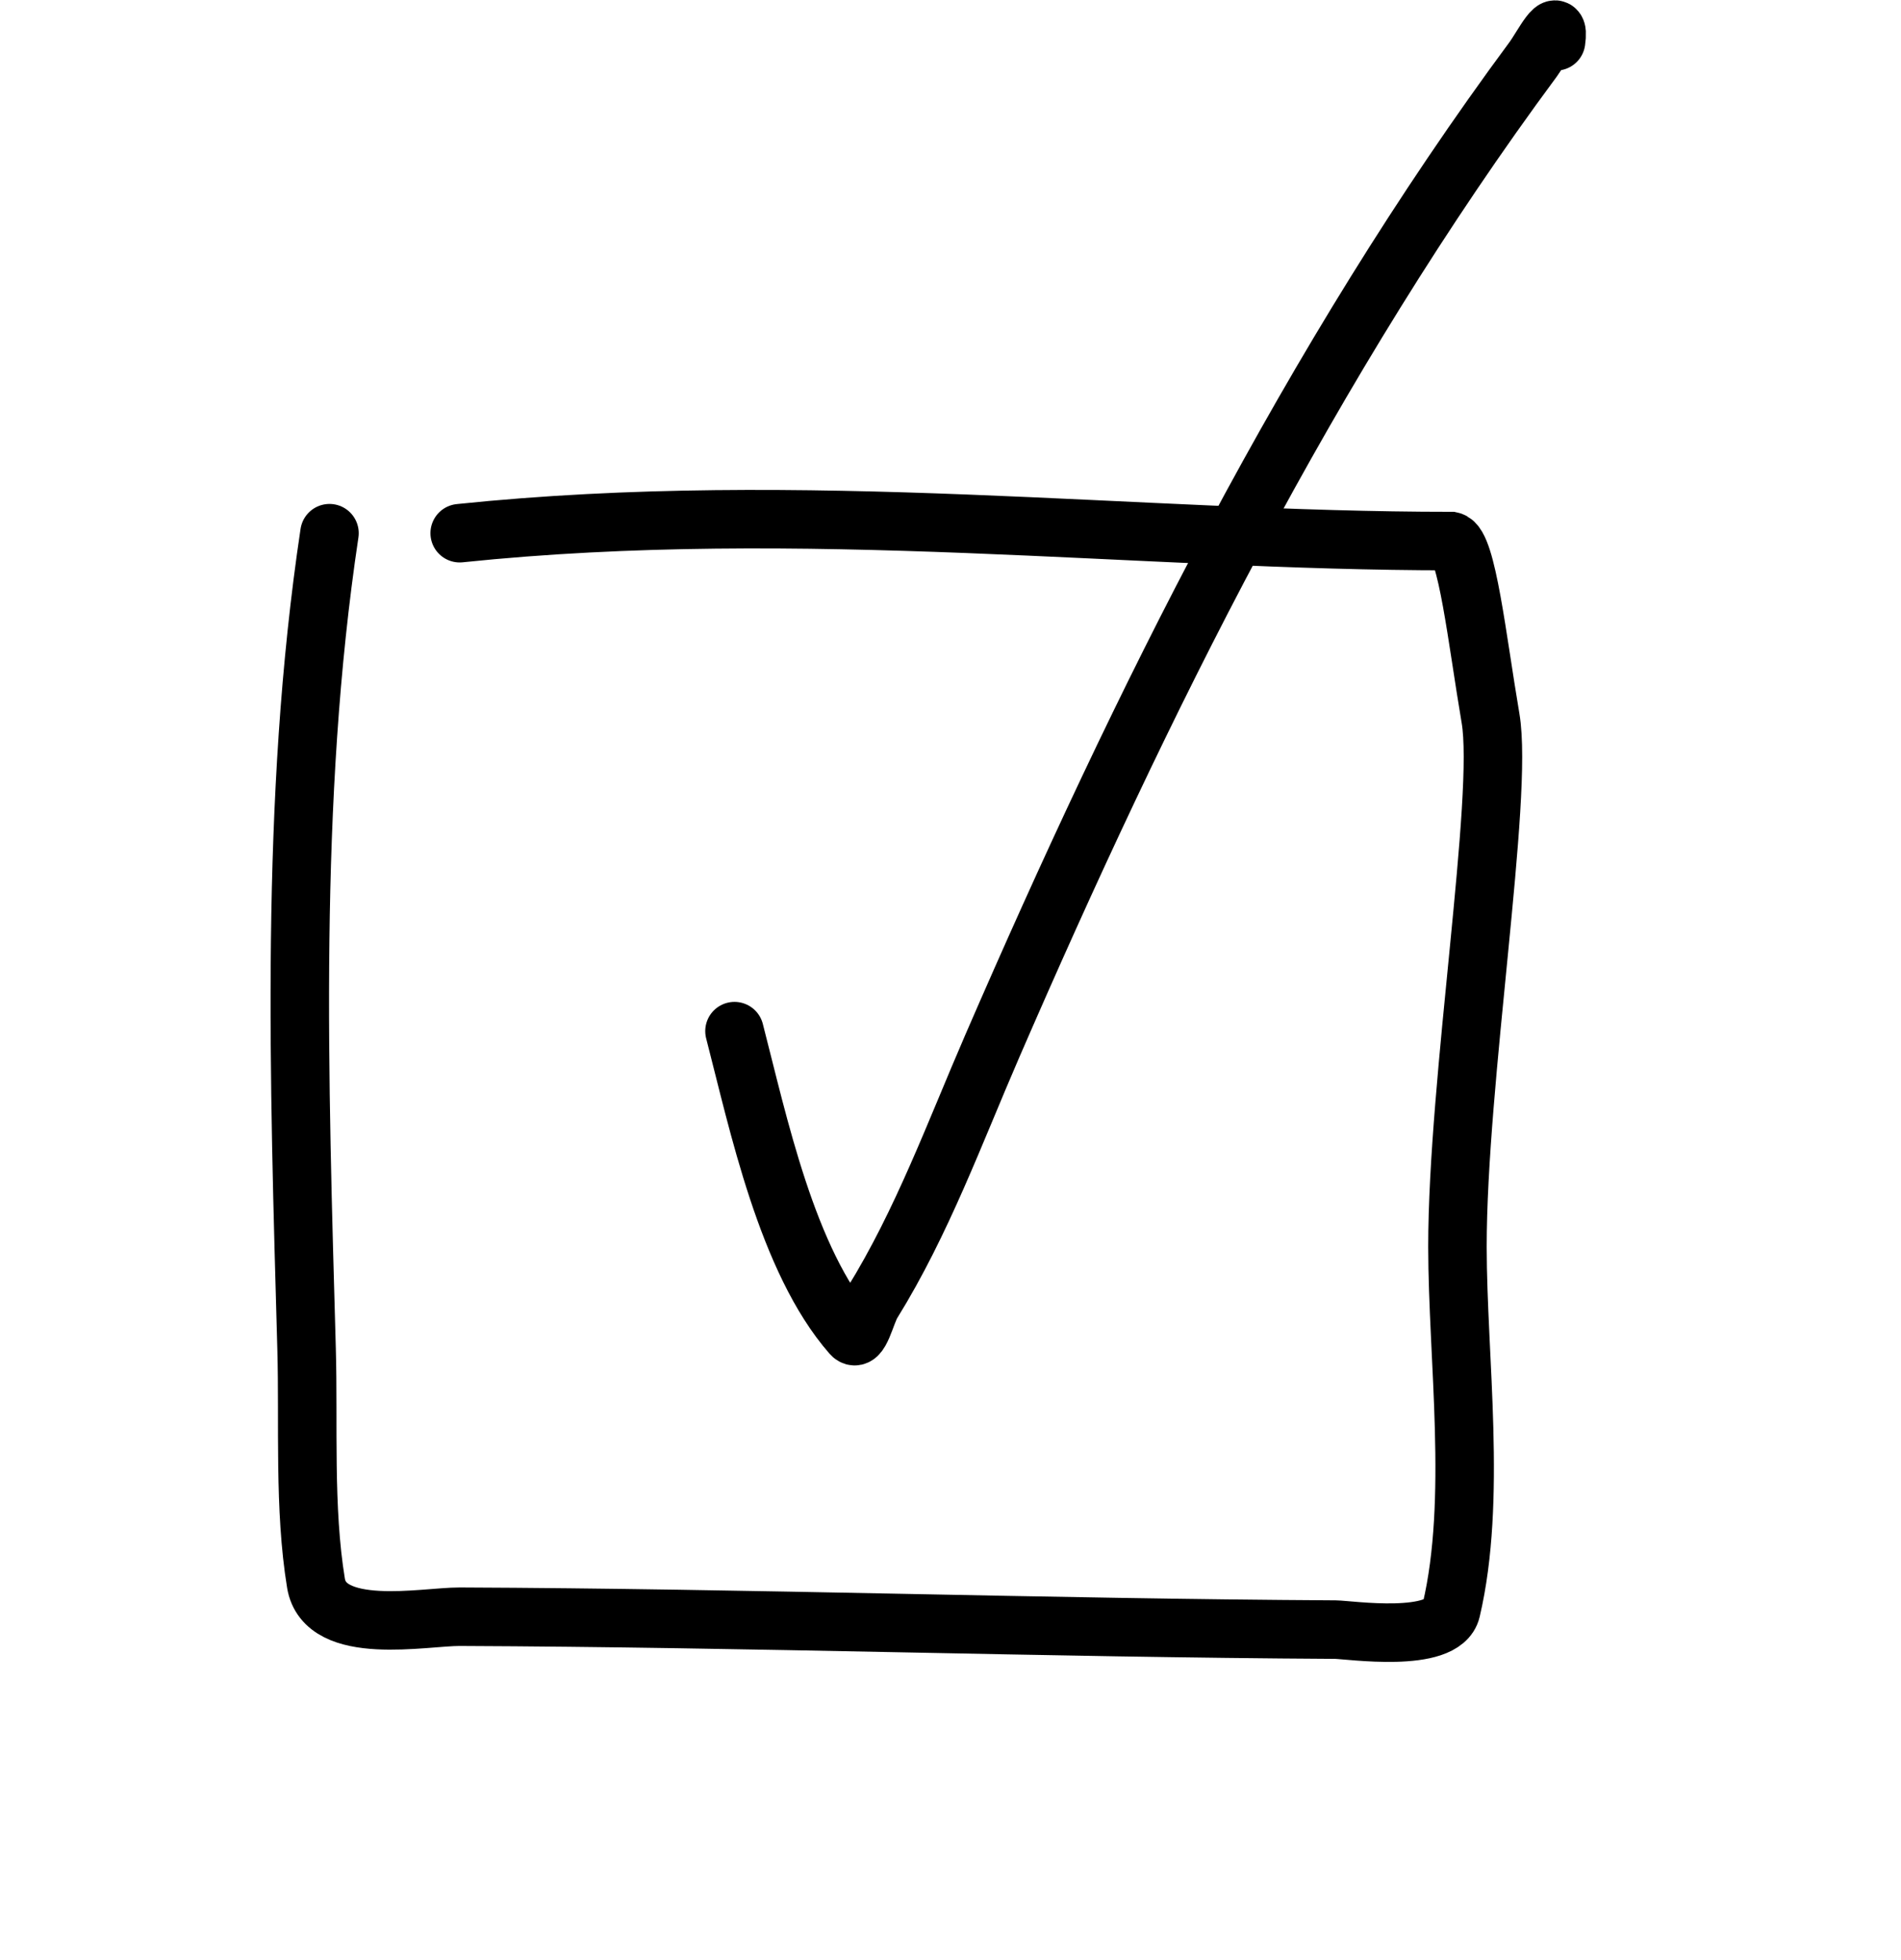
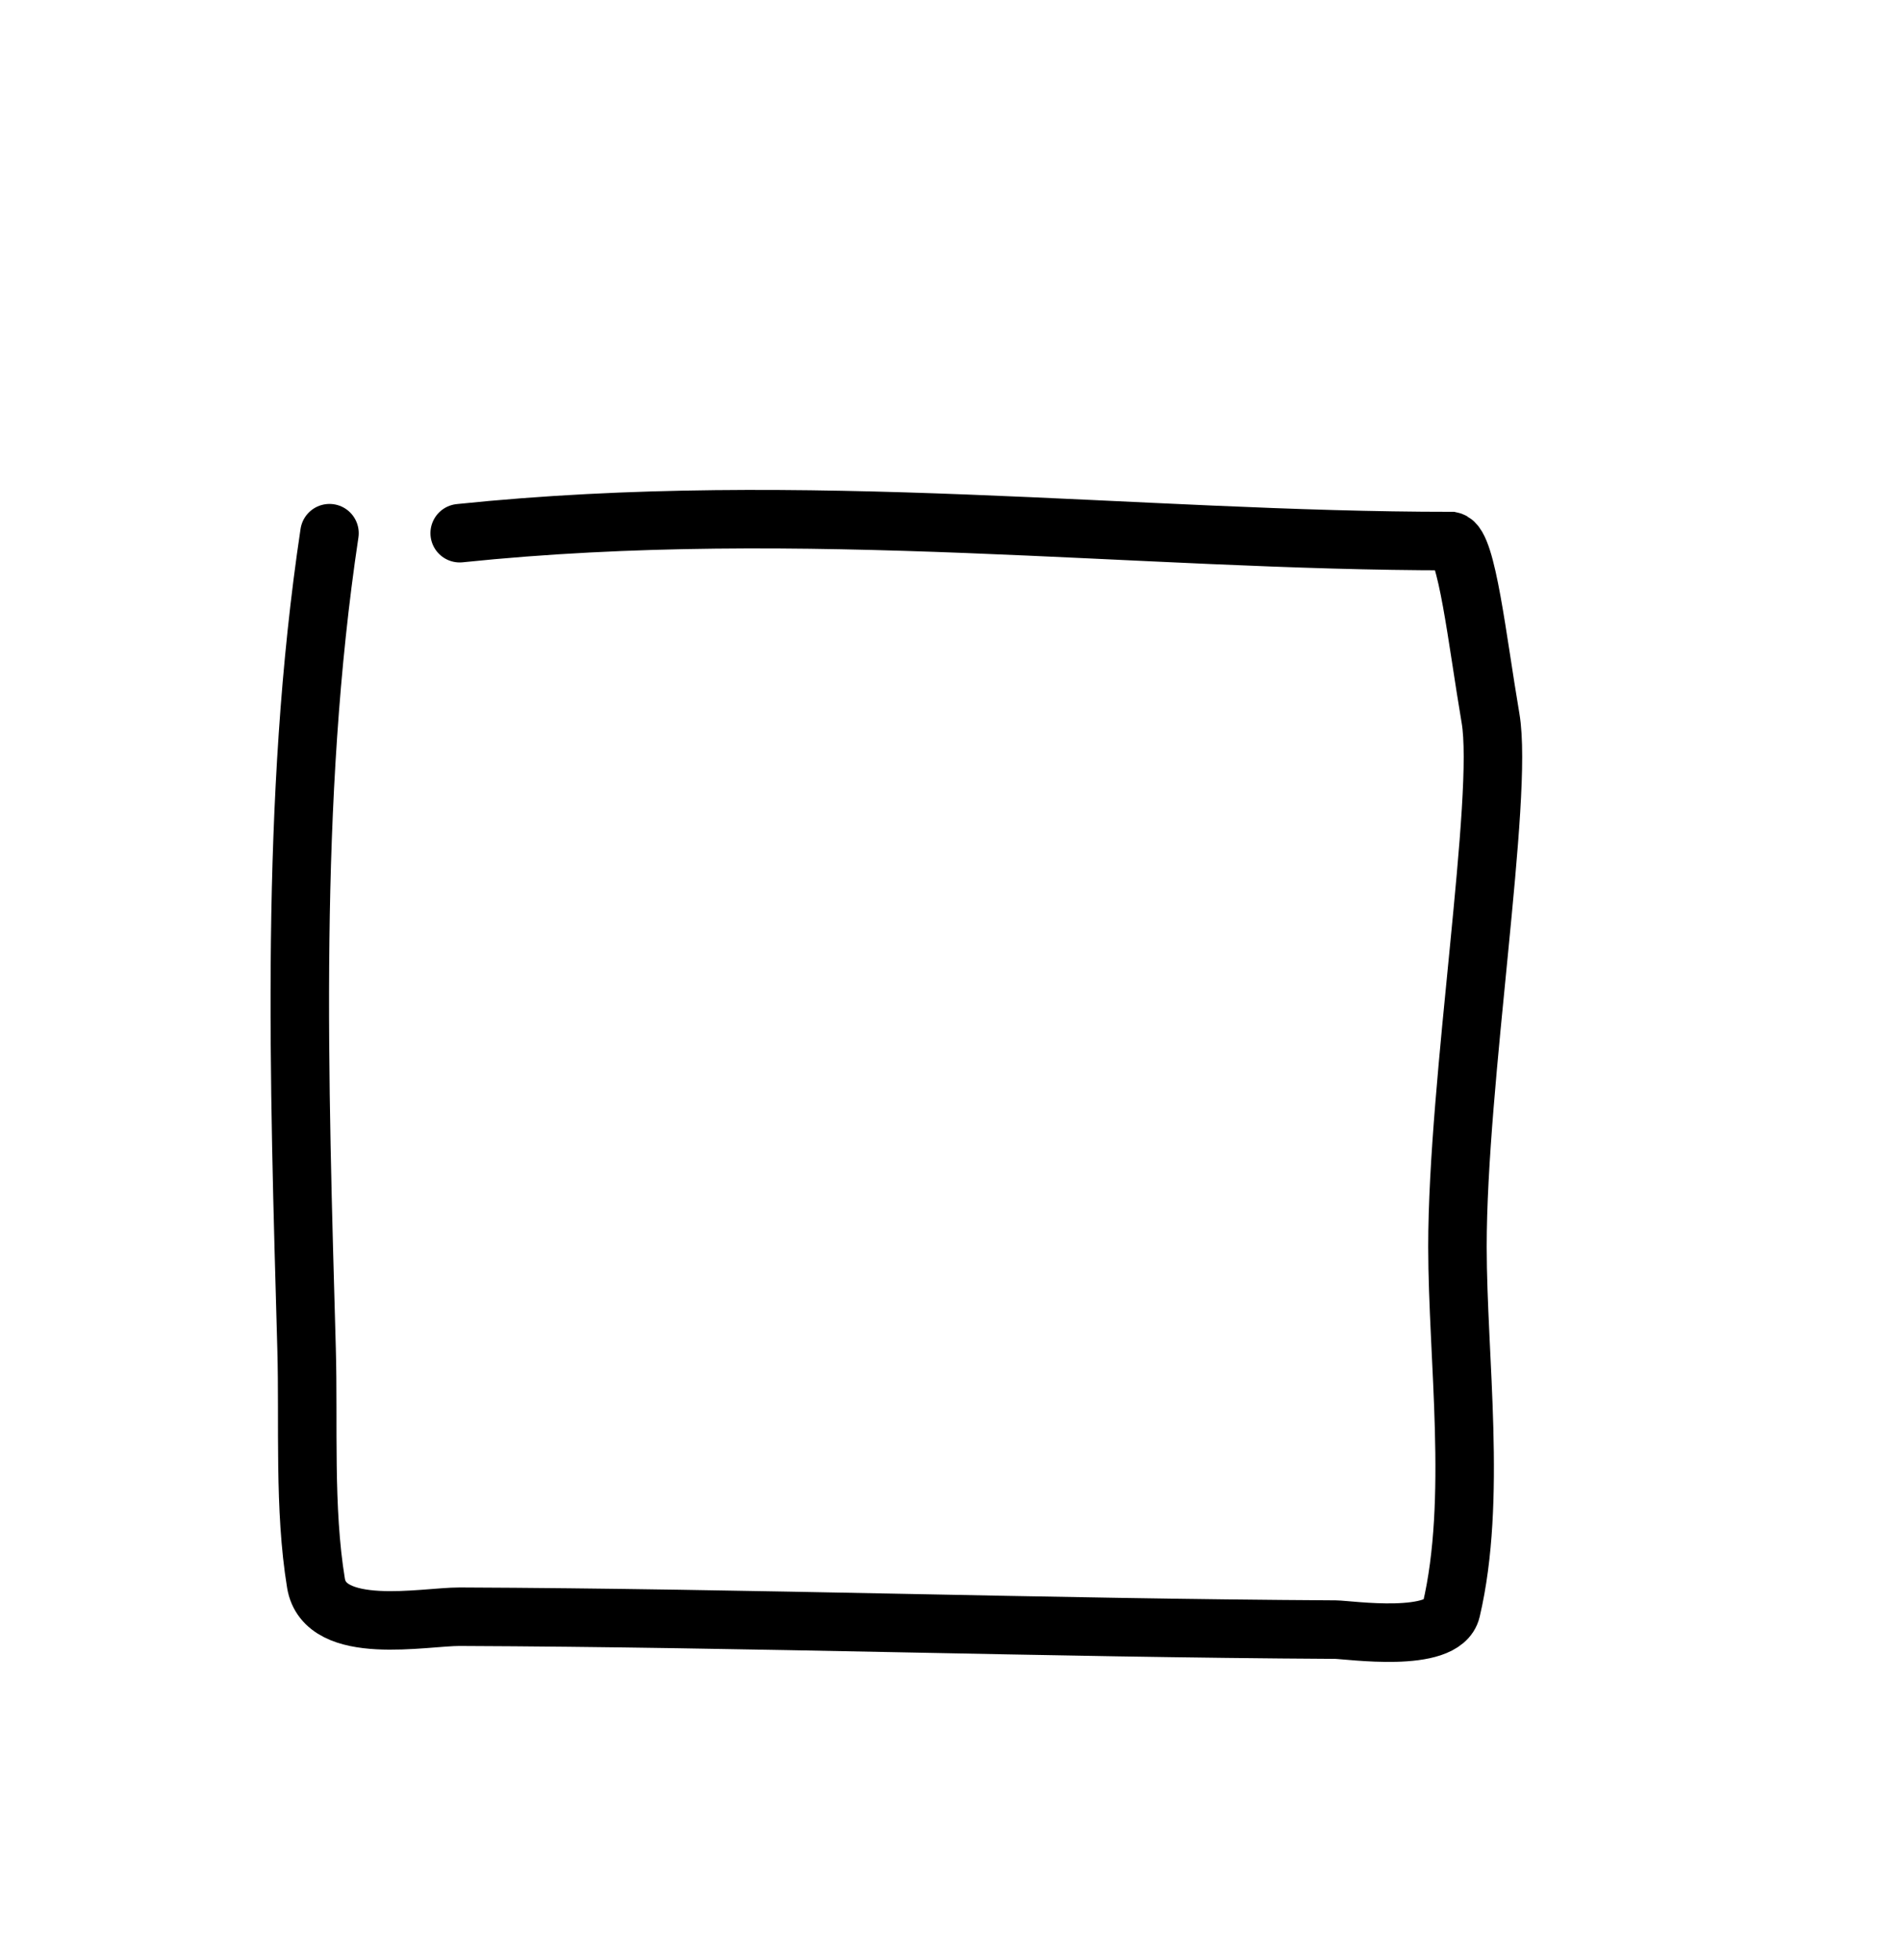
<svg xmlns="http://www.w3.org/2000/svg" width="65" height="67" viewBox="0 0 65 67" fill="none">
  <path d="M11.266 18.227C9.893 27.354 10.227 36.925 10.483 46.122C10.555 48.685 10.385 51.565 10.804 54.119C11.107 55.961 14.512 55.262 15.718 55.267C25.701 55.307 35.68 55.652 45.662 55.708C46.119 55.711 49.348 56.197 49.62 55.042C50.51 51.266 49.836 46.44 49.834 42.625C49.831 36.959 51.422 27.246 50.965 24.554C50.507 21.862 50.158 18.612 49.619 18.497C38.894 18.497 27.45 17.009 15.718 18.227" stroke="black" stroke-width="2" stroke-linecap="round" />
-   <path d="M25.114 35.249C25.928 38.391 26.906 43.092 29.115 45.616C29.397 45.938 29.596 44.906 29.822 44.542C31.532 41.783 32.648 38.712 33.934 35.748C39.024 24.019 44.791 12.333 52.429 2.019C52.711 1.638 53.352 0.375 53.206 1.412" stroke="black" stroke-width="2" stroke-linecap="round" />
</svg>